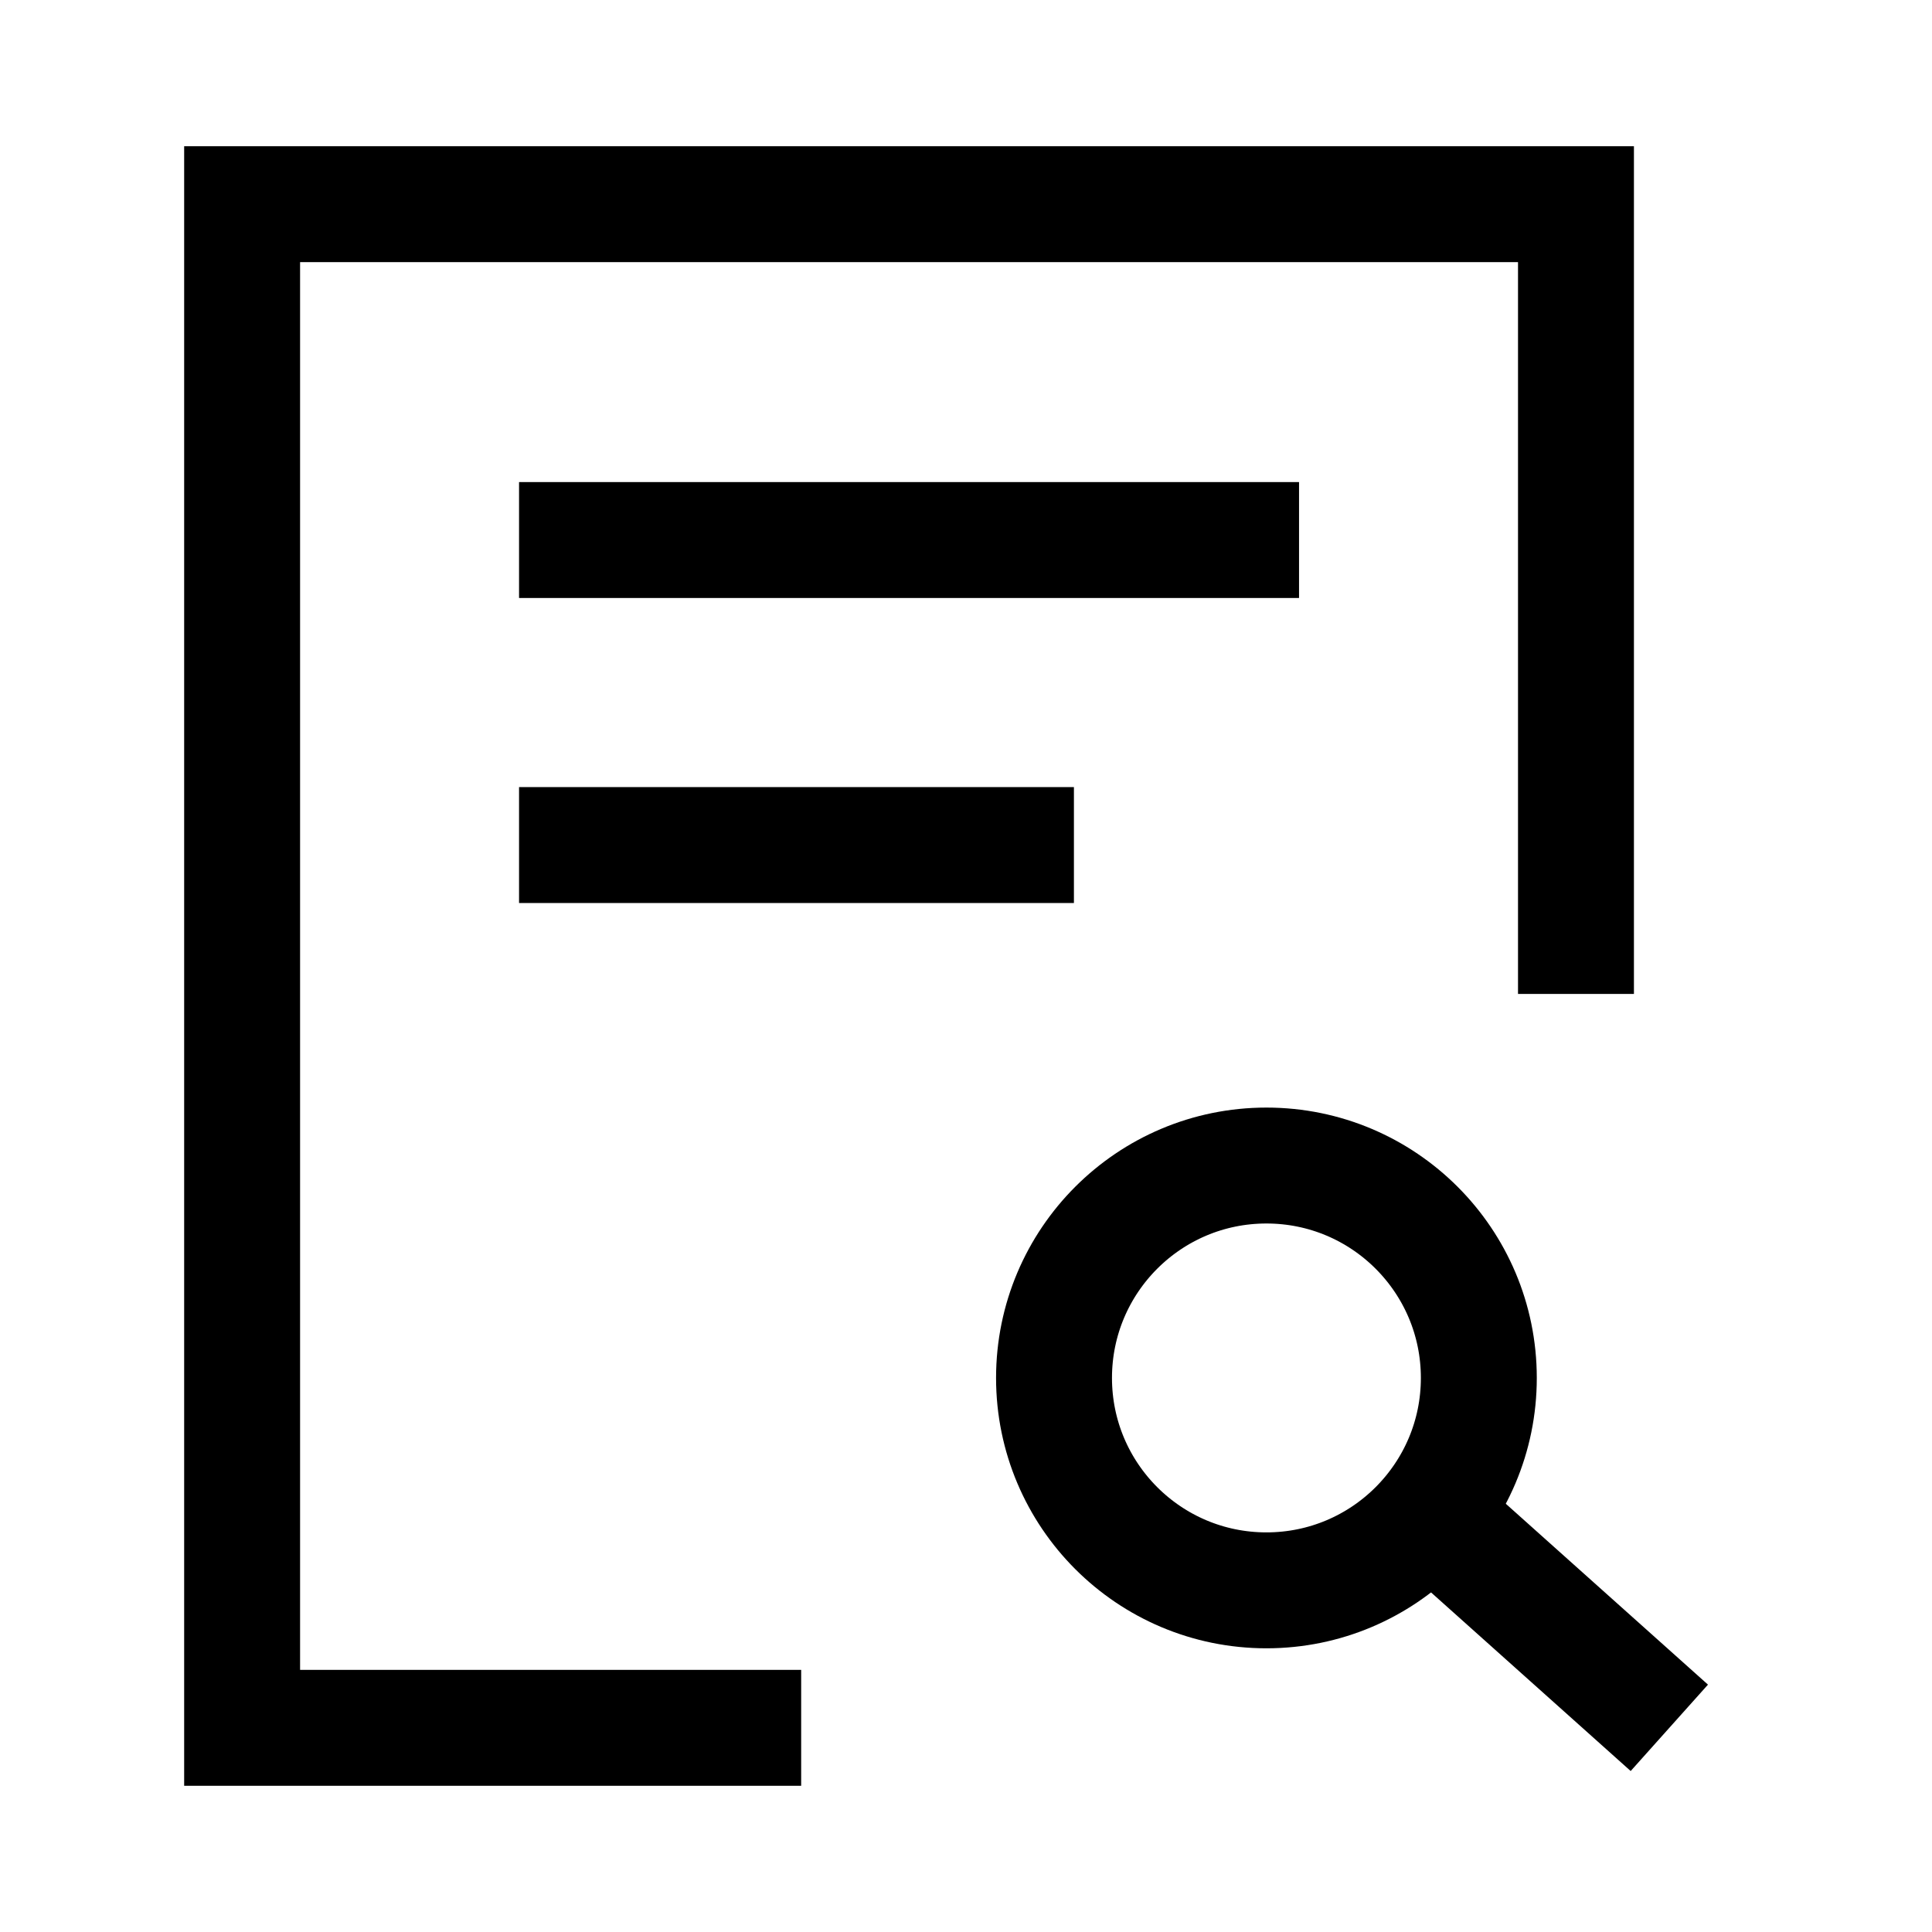
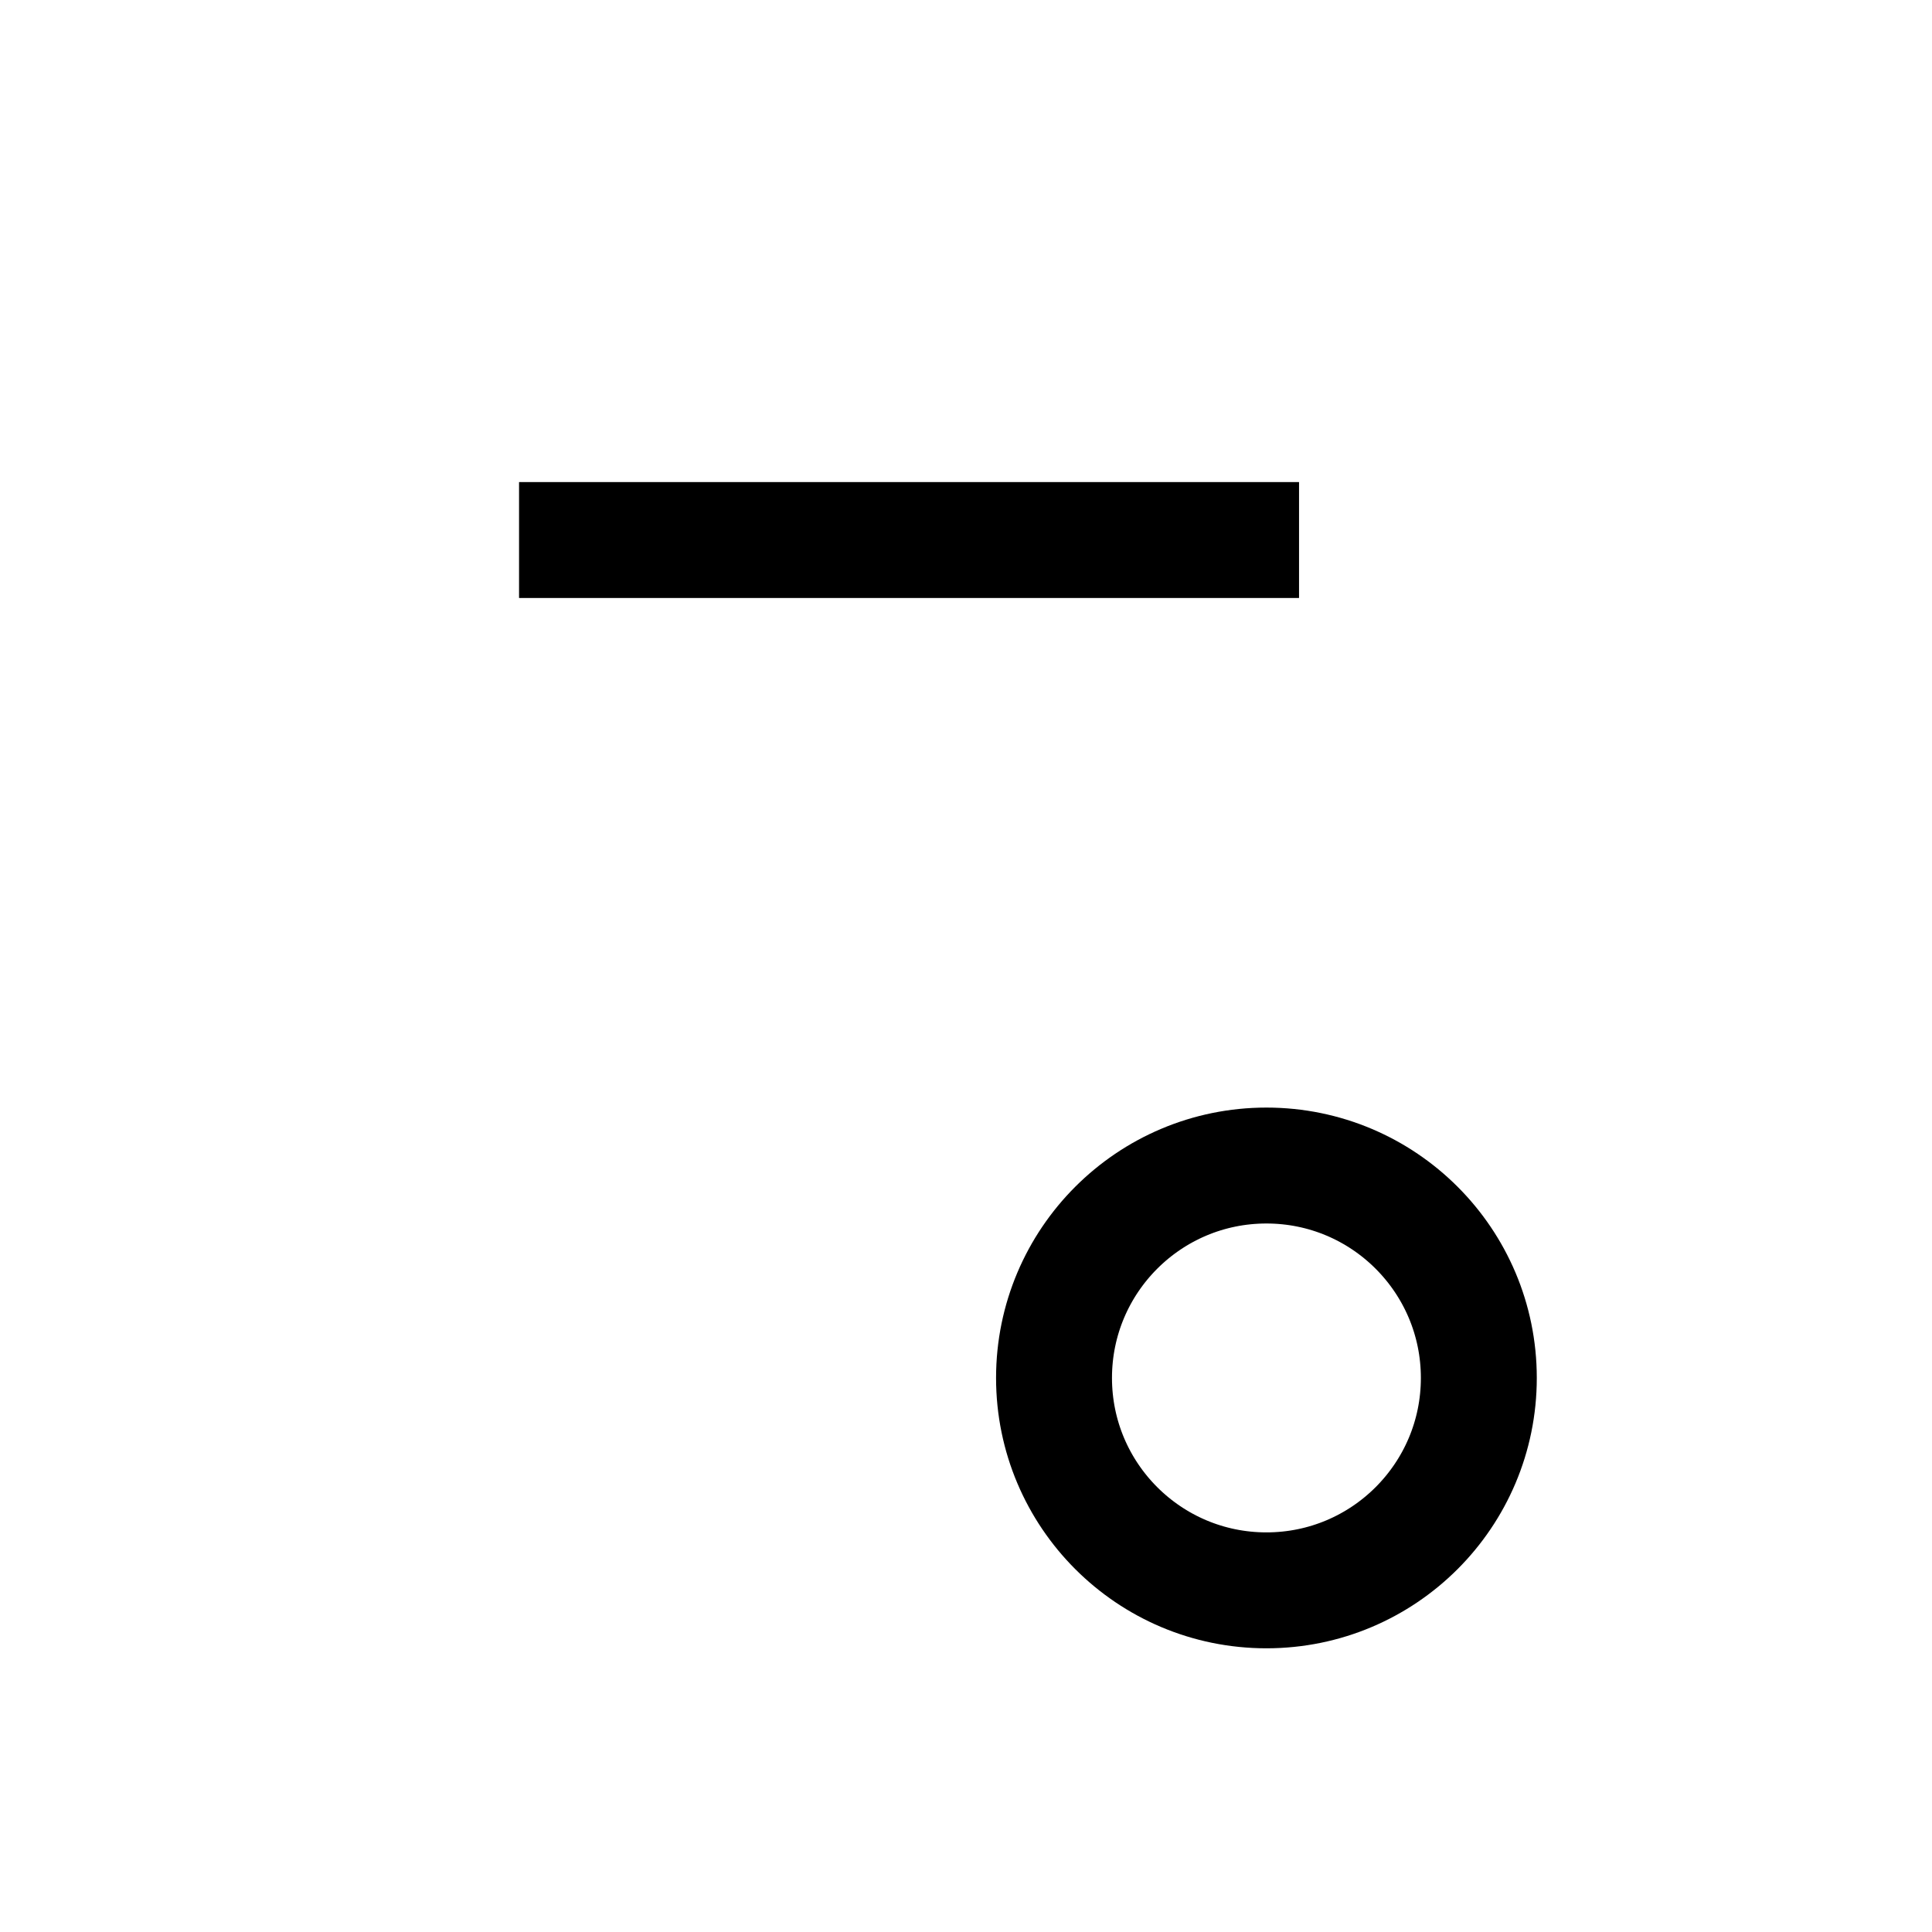
<svg xmlns="http://www.w3.org/2000/svg" width="50" height="50" viewBox="0 0 50 50" fill="none">
-   <path d="M40.786 25.723V5.284H6.266V44.716H20.734" stroke="black" stroke-width="3" stroke-miterlimit="10" />
-   <path d="M43.202 44.716L36.54 38.756" stroke="black" stroke-width="3" stroke-miterlimit="10" />
  <circle cx="32.775" cy="35.661" r="5.497" stroke="black" stroke-width="3" />
  <path d="M13.433 13.976H33.619" stroke="black" stroke-width="3" stroke-miterlimit="10" />
-   <path d="M13.433 21.87H27.793" stroke="black" stroke-width="3" stroke-miterlimit="10" />
</svg>